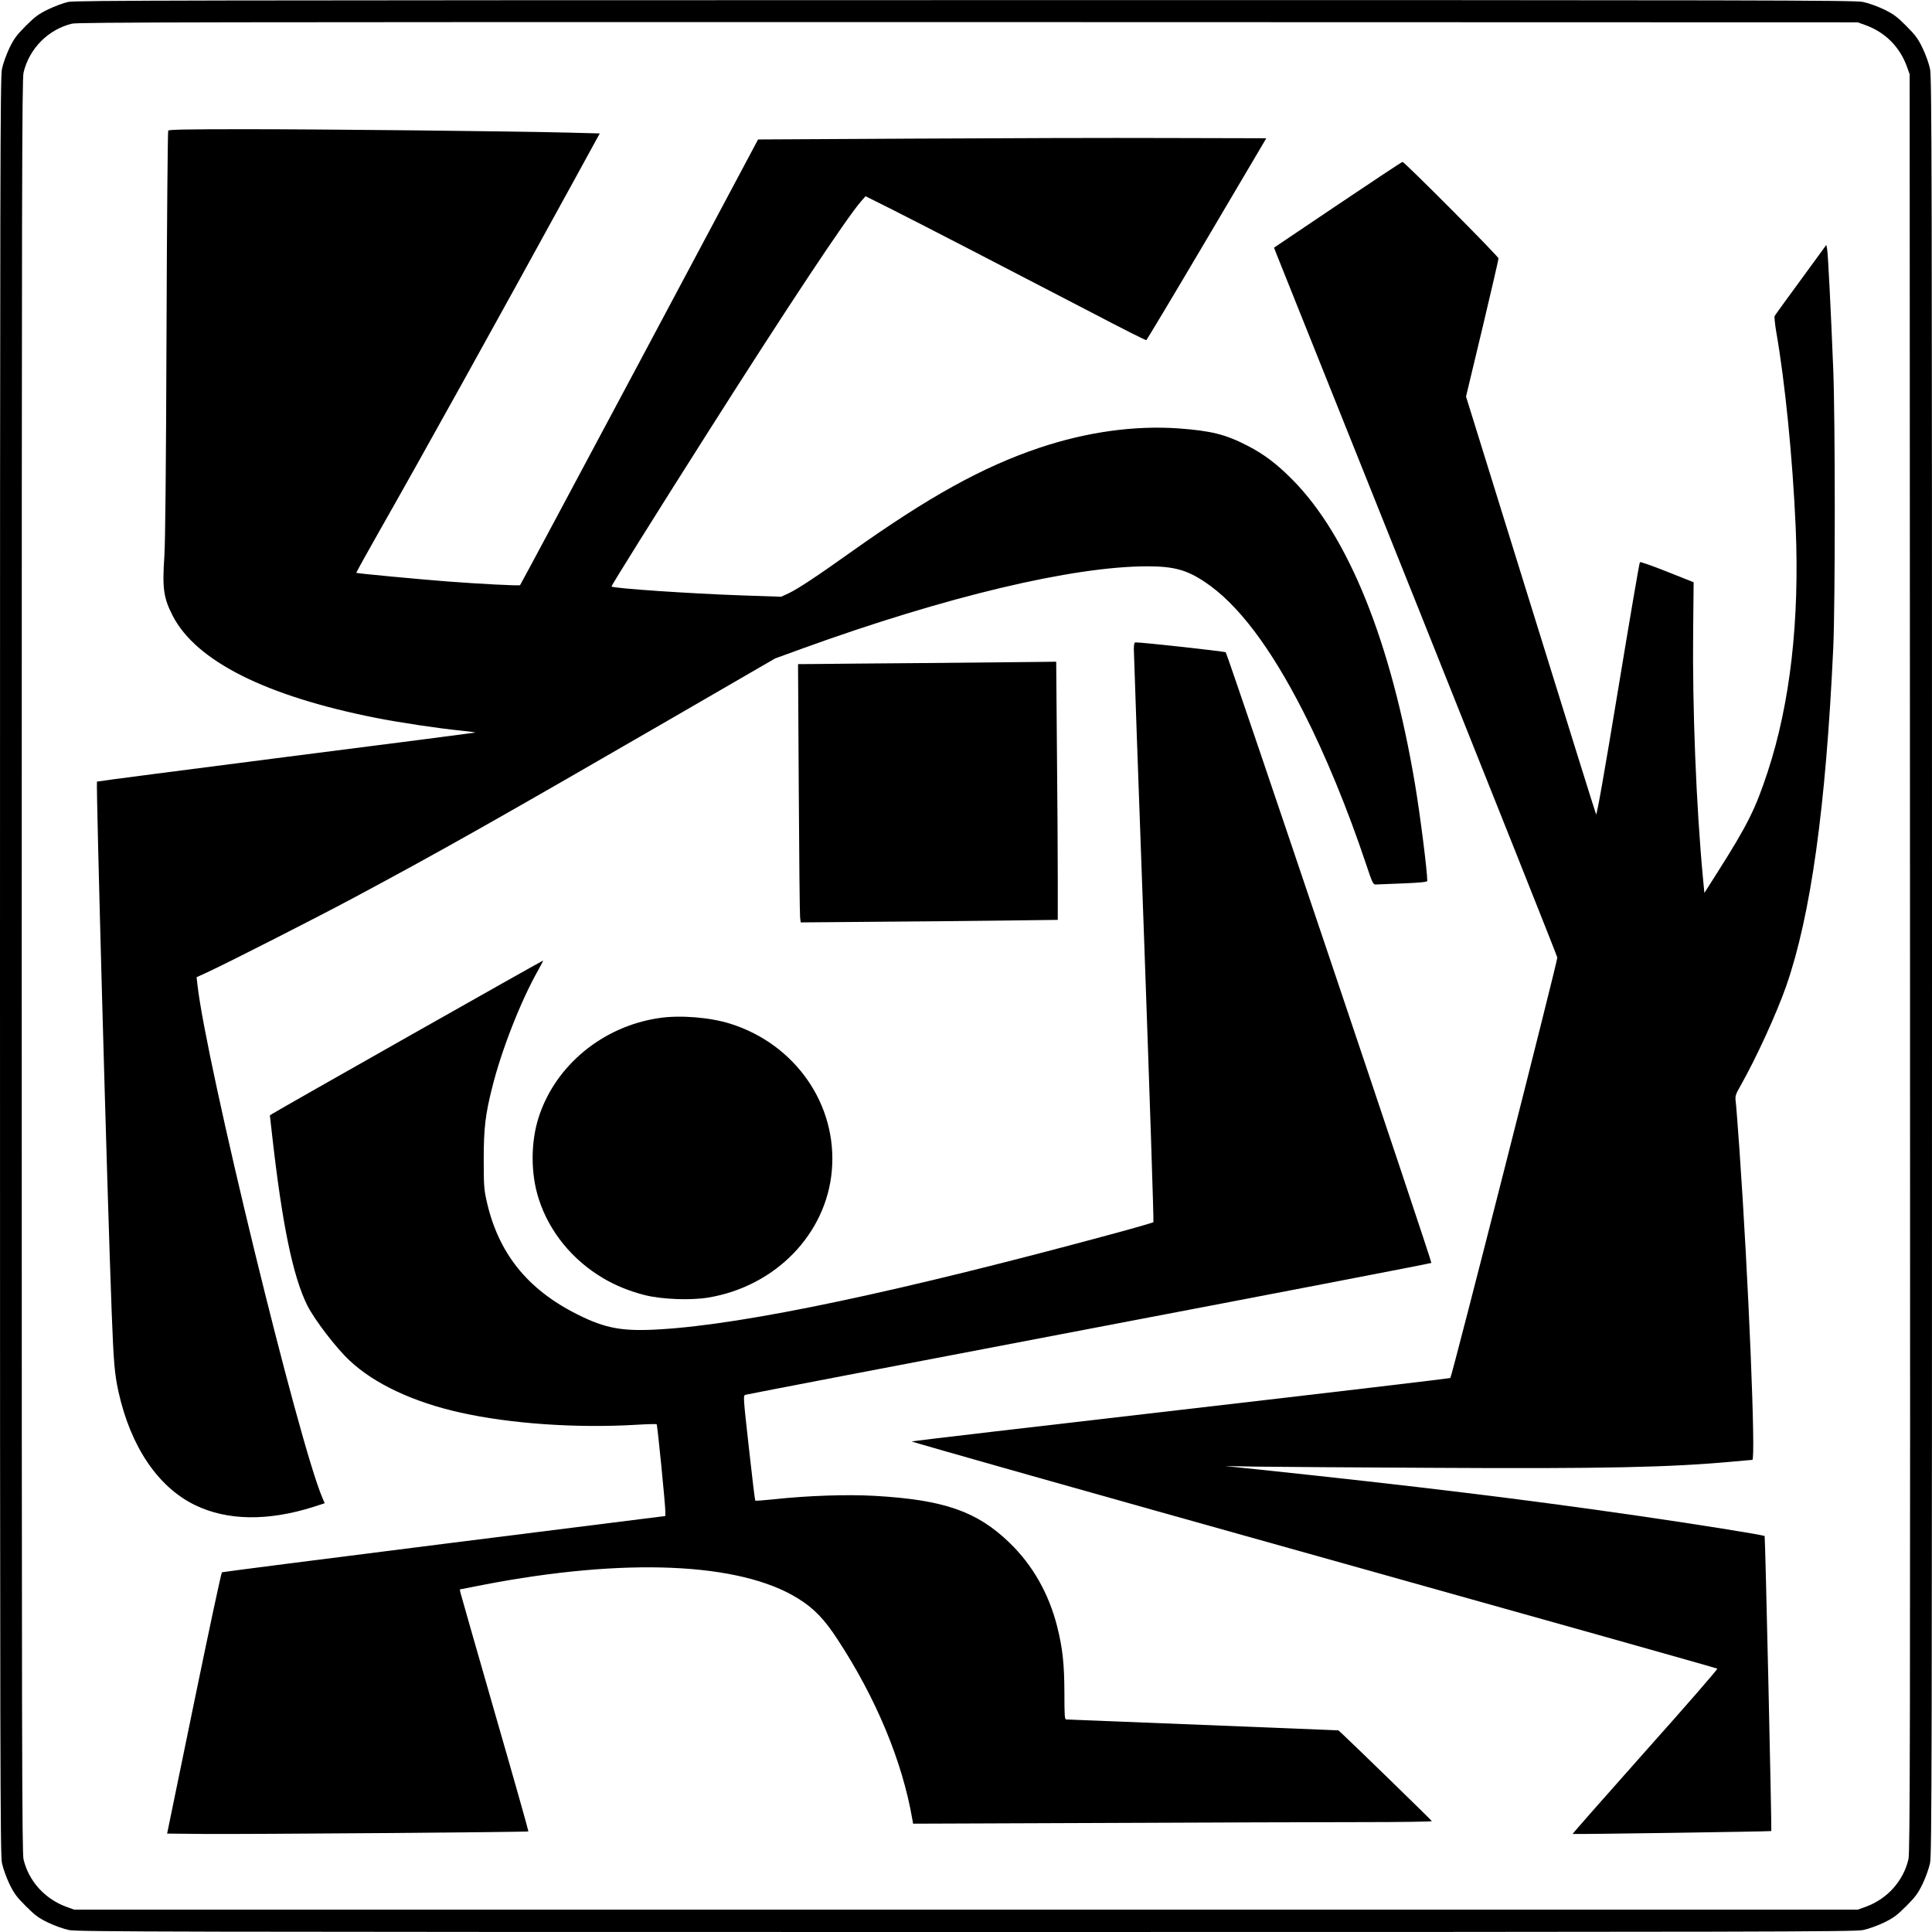
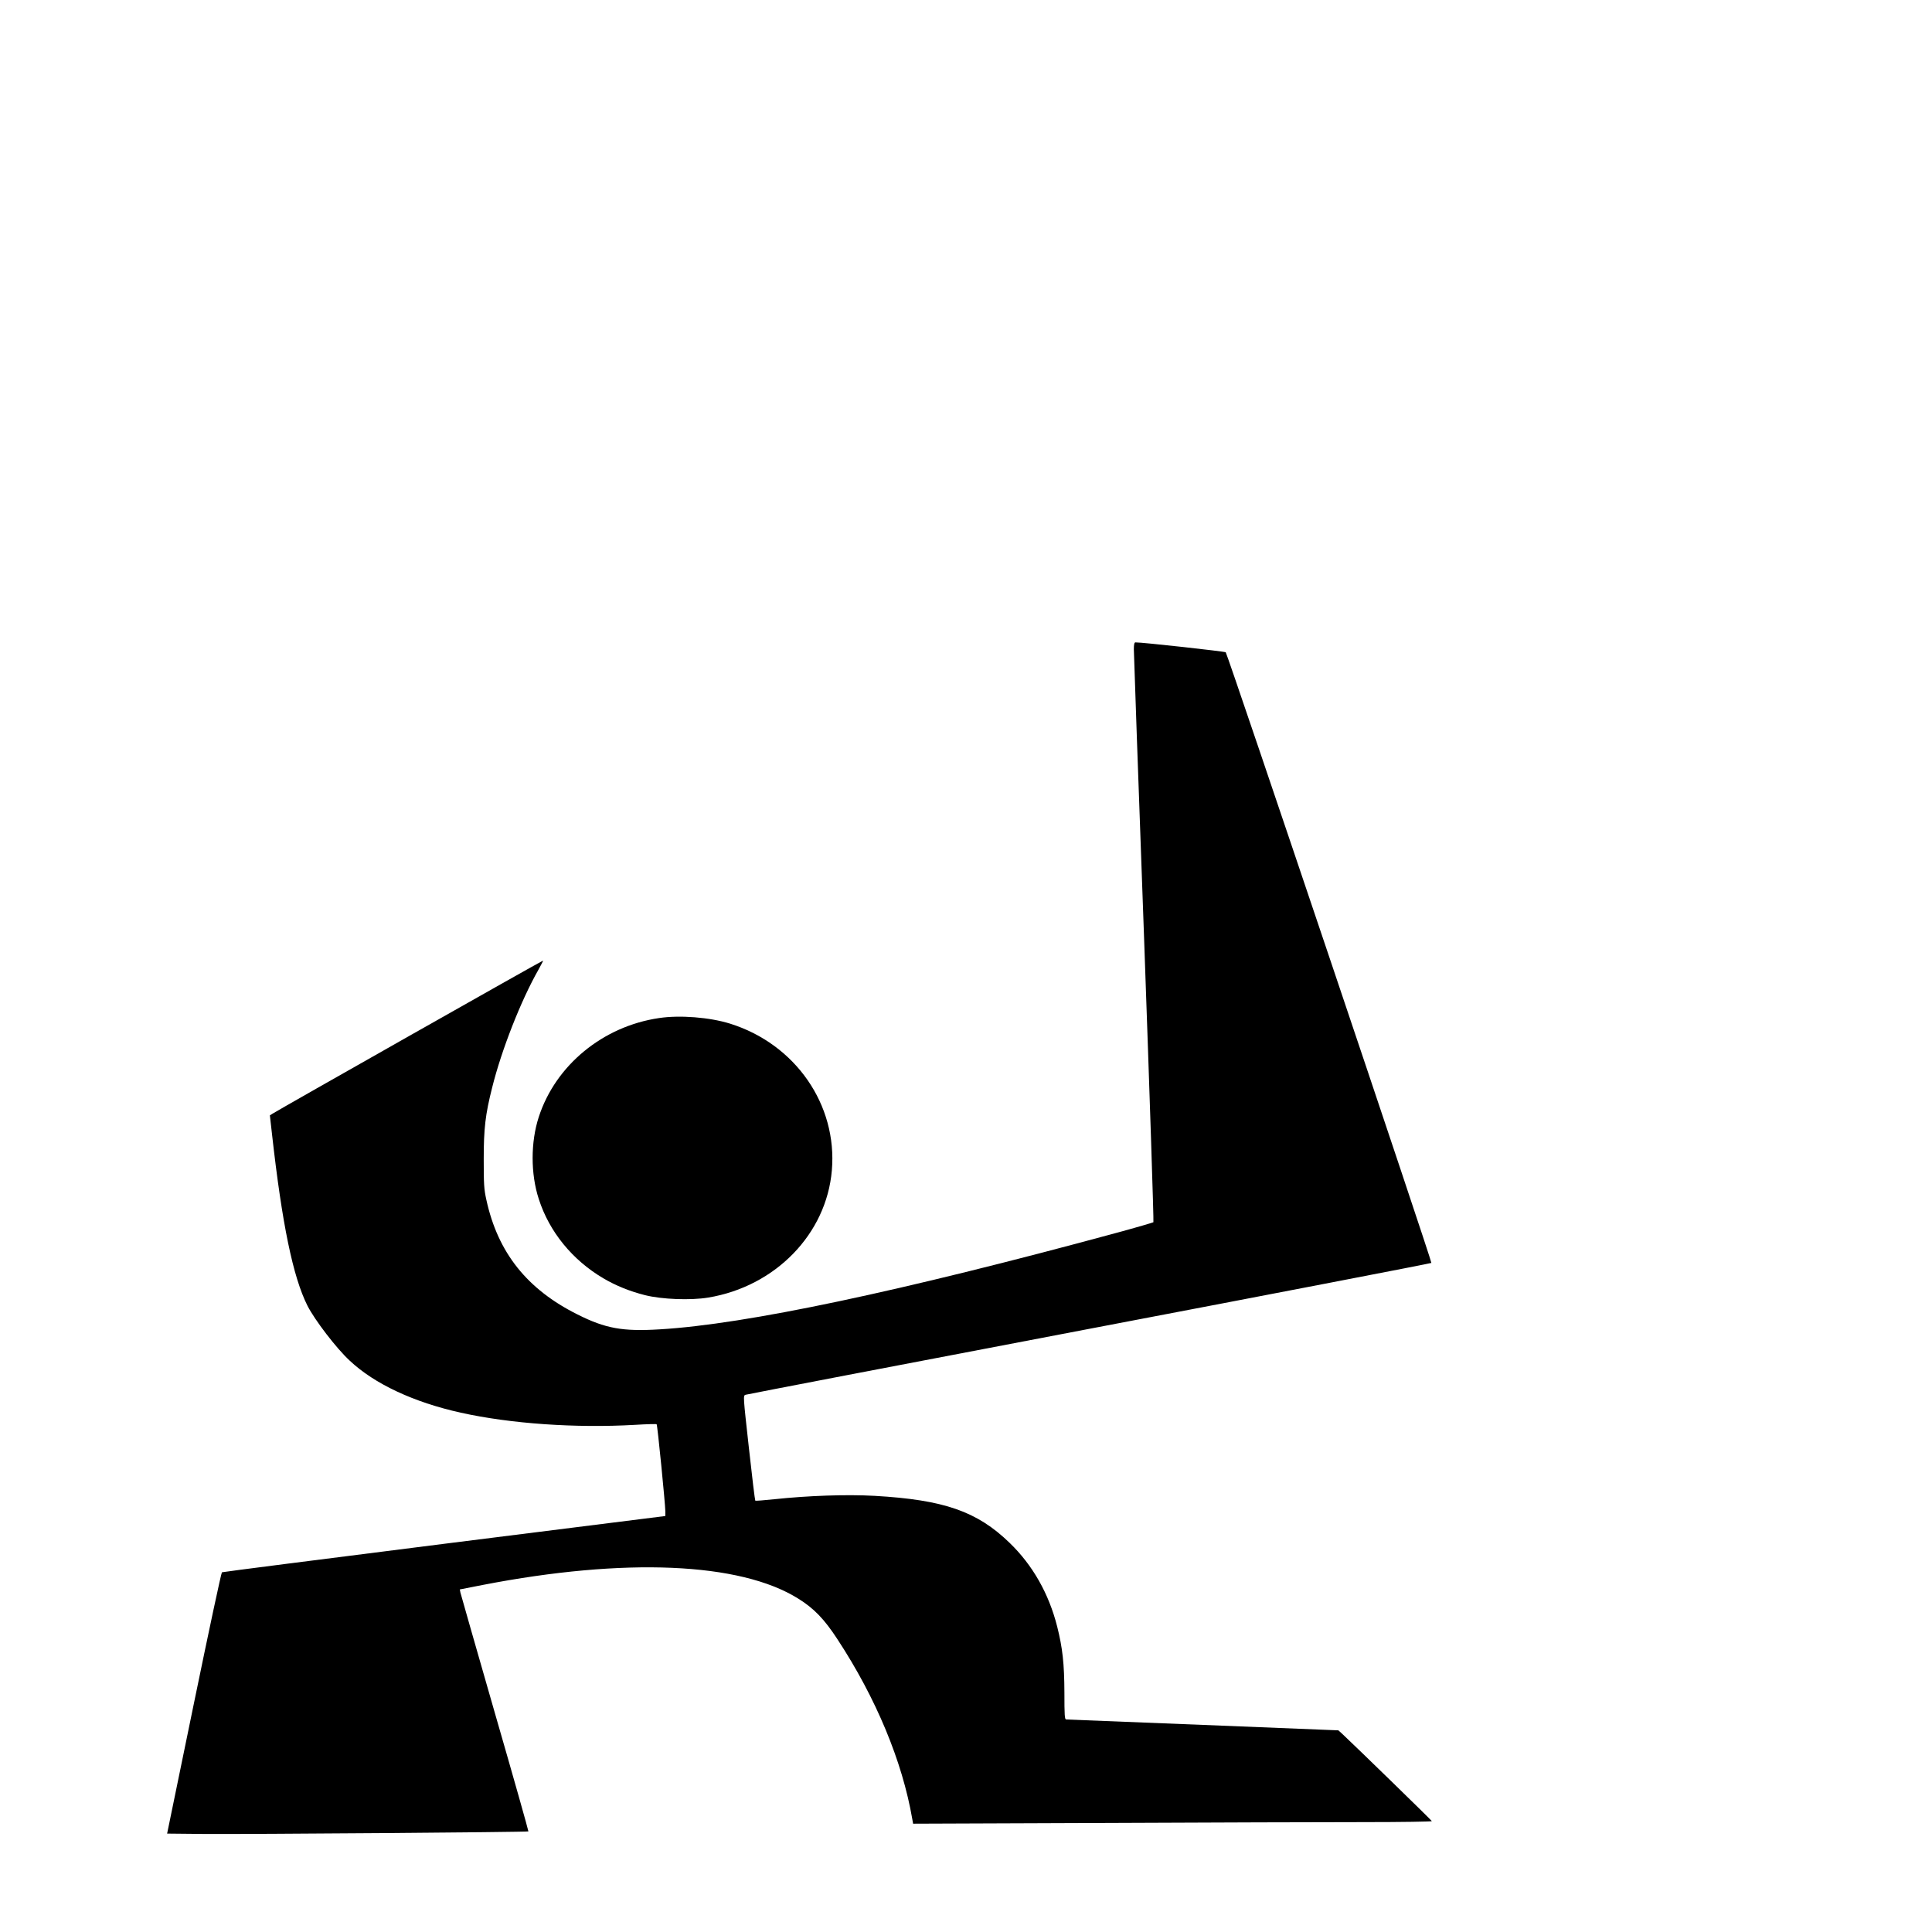
<svg xmlns="http://www.w3.org/2000/svg" version="1.0" width="1600pt" height="1600pt" viewBox="0 0 1600 1600" preserveAspectRatio="xMidYMid meet">
  <g transform="translate(0,1600) scale(0.1,-0.1)" fill="#000000" stroke="none">
-     <path d="M565 15984 c-38 -8 -113 -36 -165 -61 -80 -39 -108 -59 -186 -137 -78 -78 -98 -106 -137 -186 -26 -55 -52 -128 -61 -172 -14 -69 -16 -807 -16 -7428 0 -6621 2 -7359 16 -7428 9 -44 35 -117 61 -172 39 -80 59 -108 137 -186 78 -78 106 -98 186 -137 55 -26 128 -52 172 -61 69 -14 807 -16 7428 -16 6621 0 7359 2 7428 16 44 9 117 35 172 61 80 39 108 59 186 137 78 78 98 106 137 186 26 55 52 128 61 172 14 69 16 807 16 7428 0 6621 -2 7359 -16 7428 -9 44 -35 117 -61 172 -39 80 -59 108 -137 186 -78 78 -106 98 -186 137 -55 26 -128 52 -172 61 -70 14 -806 16 -7435 15 -6439 -1 -7367 -2 -7428 -15z m14884 -192 c163 -59 284 -180 343 -343 l23 -64 3 -7358 c2 -6556 0 -7366 -13 -7424 -42 -181 -176 -330 -356 -395 l-64 -23 -7385 0 -7385 0 -64 23 c-179 65 -313 213 -356 393 -13 57 -15 897 -15 7399 0 6505 2 7342 15 7399 47 199 204 357 401 405 51 12 1093 14 7424 13 l7365 -2 64 -23z" />
-     <path d="M1393 14918 c-4 -7 -11 -762 -14 -1678 -4 -1131 -10 -1724 -18 -1850 -18 -263 -6 -344 70 -491 194 -374 769 -663 1681 -844 198 -39 517 -87 708 -106 69 -7 120 -14 115 -16 -6 -2 -711 -93 -1568 -202 -857 -110 -1561 -201 -1564 -204 -9 -10 85 -3429 122 -4397 16 -416 24 -509 56 -655 101 -455 326 -789 633 -939 267 -130 605 -135 983 -15 l92 30 -18 42 c-199 463 -964 3604 -1036 4253 l-7 61 104 48 c197 93 885 443 1188 605 706 377 1215 665 2627 1482 l872 505 228 83 c1188 430 2235 679 2853 680 221 0 328 -29 480 -131 271 -181 541 -538 814 -1074 181 -354 367 -807 517 -1255 53 -159 60 -175 81 -175 13 0 114 4 226 9 150 6 202 12 202 21 0 83 -59 547 -101 798 -198 1180 -551 2058 -1019 2528 -126 127 -233 208 -367 277 -184 95 -302 124 -571 144 -367 26 -761 -29 -1153 -160 -472 -159 -914 -404 -1559 -862 -283 -202 -441 -306 -518 -343 l-63 -29 -322 11 c-431 15 -1068 58 -1083 74 -4 3 371 604 786 1257 673 1061 1161 1796 1283 1935 l35 40 214 -107 c225 -113 958 -492 1673 -864 236 -124 433 -223 438 -221 4 1 230 378 501 837 l493 835 -821 2 c-452 2 -1399 -1 -2105 -5 l-1283 -7 -982 -1843 c-541 -1013 -985 -1845 -989 -1848 -6 -7 -344 11 -607 31 -242 19 -744 66 -749 71 -2 2 84 158 191 346 341 599 958 1711 1606 2893 l219 400 -271 7 c-489 12 -2018 28 -2663 28 -494 0 -634 -3 -640 -12z" />
-     <path d="M11078 14304 l-527 -355 18 -47 c10 -26 538 -1343 1172 -2927 633 -1584 1154 -2891 1156 -2905 4 -24 -872 -3467 -886 -3482 -3 -3 -1005 -122 -2226 -263 -1221 -141 -2227 -259 -2235 -262 -8 -3 1488 -426 3325 -940 1837 -514 3343 -938 3347 -942 5 -4 -264 -313 -597 -686 -332 -373 -603 -681 -601 -683 5 -4 1639 20 1645 24 5 4 -50 2437 -55 2443 -8 9 -572 99 -1064 170 -931 135 -1836 245 -3125 381 l-280 29 265 -5 c146 -2 807 -7 1470 -10 1405 -8 1946 4 2463 51 86 8 162 15 169 15 30 0 -32 1506 -107 2575 -14 193 -27 371 -31 396 -5 42 -1 55 39 125 131 231 301 603 380 829 204 587 328 1482 389 2795 17 357 17 1904 0 2315 -20 497 -43 948 -50 988 l-7 39 -211 -289 c-116 -158 -214 -293 -217 -300 -4 -6 2 -63 12 -125 74 -420 137 -1055 162 -1623 33 -774 -45 -1459 -232 -2028 -102 -309 -167 -439 -413 -827 l-111 -175 -12 125 c-56 597 -88 1407 -81 2051 l4 397 -219 87 c-120 48 -222 84 -226 79 -5 -5 -86 -481 -181 -1058 -115 -696 -176 -1043 -182 -1030 -5 10 -249 793 -543 1740 l-534 1720 135 564 c74 310 134 571 134 580 0 17 -779 800 -795 799 -6 0 -247 -160 -537 -355z" />
    <path d="M9390 10623 c0 -32 38 -1111 85 -2398 46 -1287 81 -2343 77 -2347 -4 -3 -140 -43 -302 -87 -1802 -489 -3074 -758 -3785 -800 -309 -19 -451 7 -682 123 -419 209 -660 513 -755 949 -20 89 -22 131 -22 337 0 253 13 369 70 594 78 313 239 722 383 975 23 41 40 75 39 76 -3 3 -2199 -1240 -2241 -1268 l-22 -14 18 -159 c83 -740 173 -1178 293 -1417 60 -118 239 -353 351 -456 204 -192 530 -344 918 -430 414 -92 953 -129 1444 -101 96 6 176 8 179 5 7 -6 71 -657 72 -720 l0 -40 -1831 -230 c-1007 -127 -1836 -233 -1841 -236 -6 -4 -110 -492 -232 -1085 l-222 -1079 305 -3 c353 -3 2681 15 2687 21 2 2 -122 442 -277 978 -154 536 -283 986 -286 1000 l-5 26 189 37 c1177 228 2131 188 2612 -112 131 -81 217 -170 326 -337 321 -489 538 -1013 620 -1489 l7 -39 1581 6 c870 4 1838 7 2150 7 313 0 567 4 565 8 -2 7 -628 616 -739 720 l-35 32 -1120 45 c-615 25 -1126 45 -1134 45 -13 0 -15 32 -15 222 -1 240 -15 369 -60 548 -69 272 -202 507 -393 692 -270 262 -544 357 -1118 390 -233 13 -550 2 -832 -28 -84 -9 -155 -14 -157 -12 -3 3 -27 199 -53 437 -48 432 -48 433 -28 440 12 4 1292 250 2846 546 1554 296 2829 542 2834 546 8 7 -1682 5024 -1703 5057 -5 7 -692 83 -748 82 -9 0 -13 -18 -13 -57z" />
-     <path d="M7660 10509 c-421 -3 -829 -7 -908 -8 l-143 -1 6 -1027 c3 -566 8 -1047 11 -1070 l5 -42 592 5 c326 2 805 7 1065 10 l472 6 0 342 c0 187 -3 668 -7 1069 l-6 727 -161 -2 c-89 -1 -505 -5 -926 -9z" />
    <path d="M5459 7569 c-466 -68 -858 -391 -997 -819 -68 -208 -68 -472 0 -680 87 -271 278 -505 534 -656 103 -61 222 -109 346 -140 140 -35 377 -44 523 -20 556 92 979 526 1024 1053 47 544 -302 1047 -844 1216 -167 52 -414 72 -586 46z" />
  </g>
</svg>